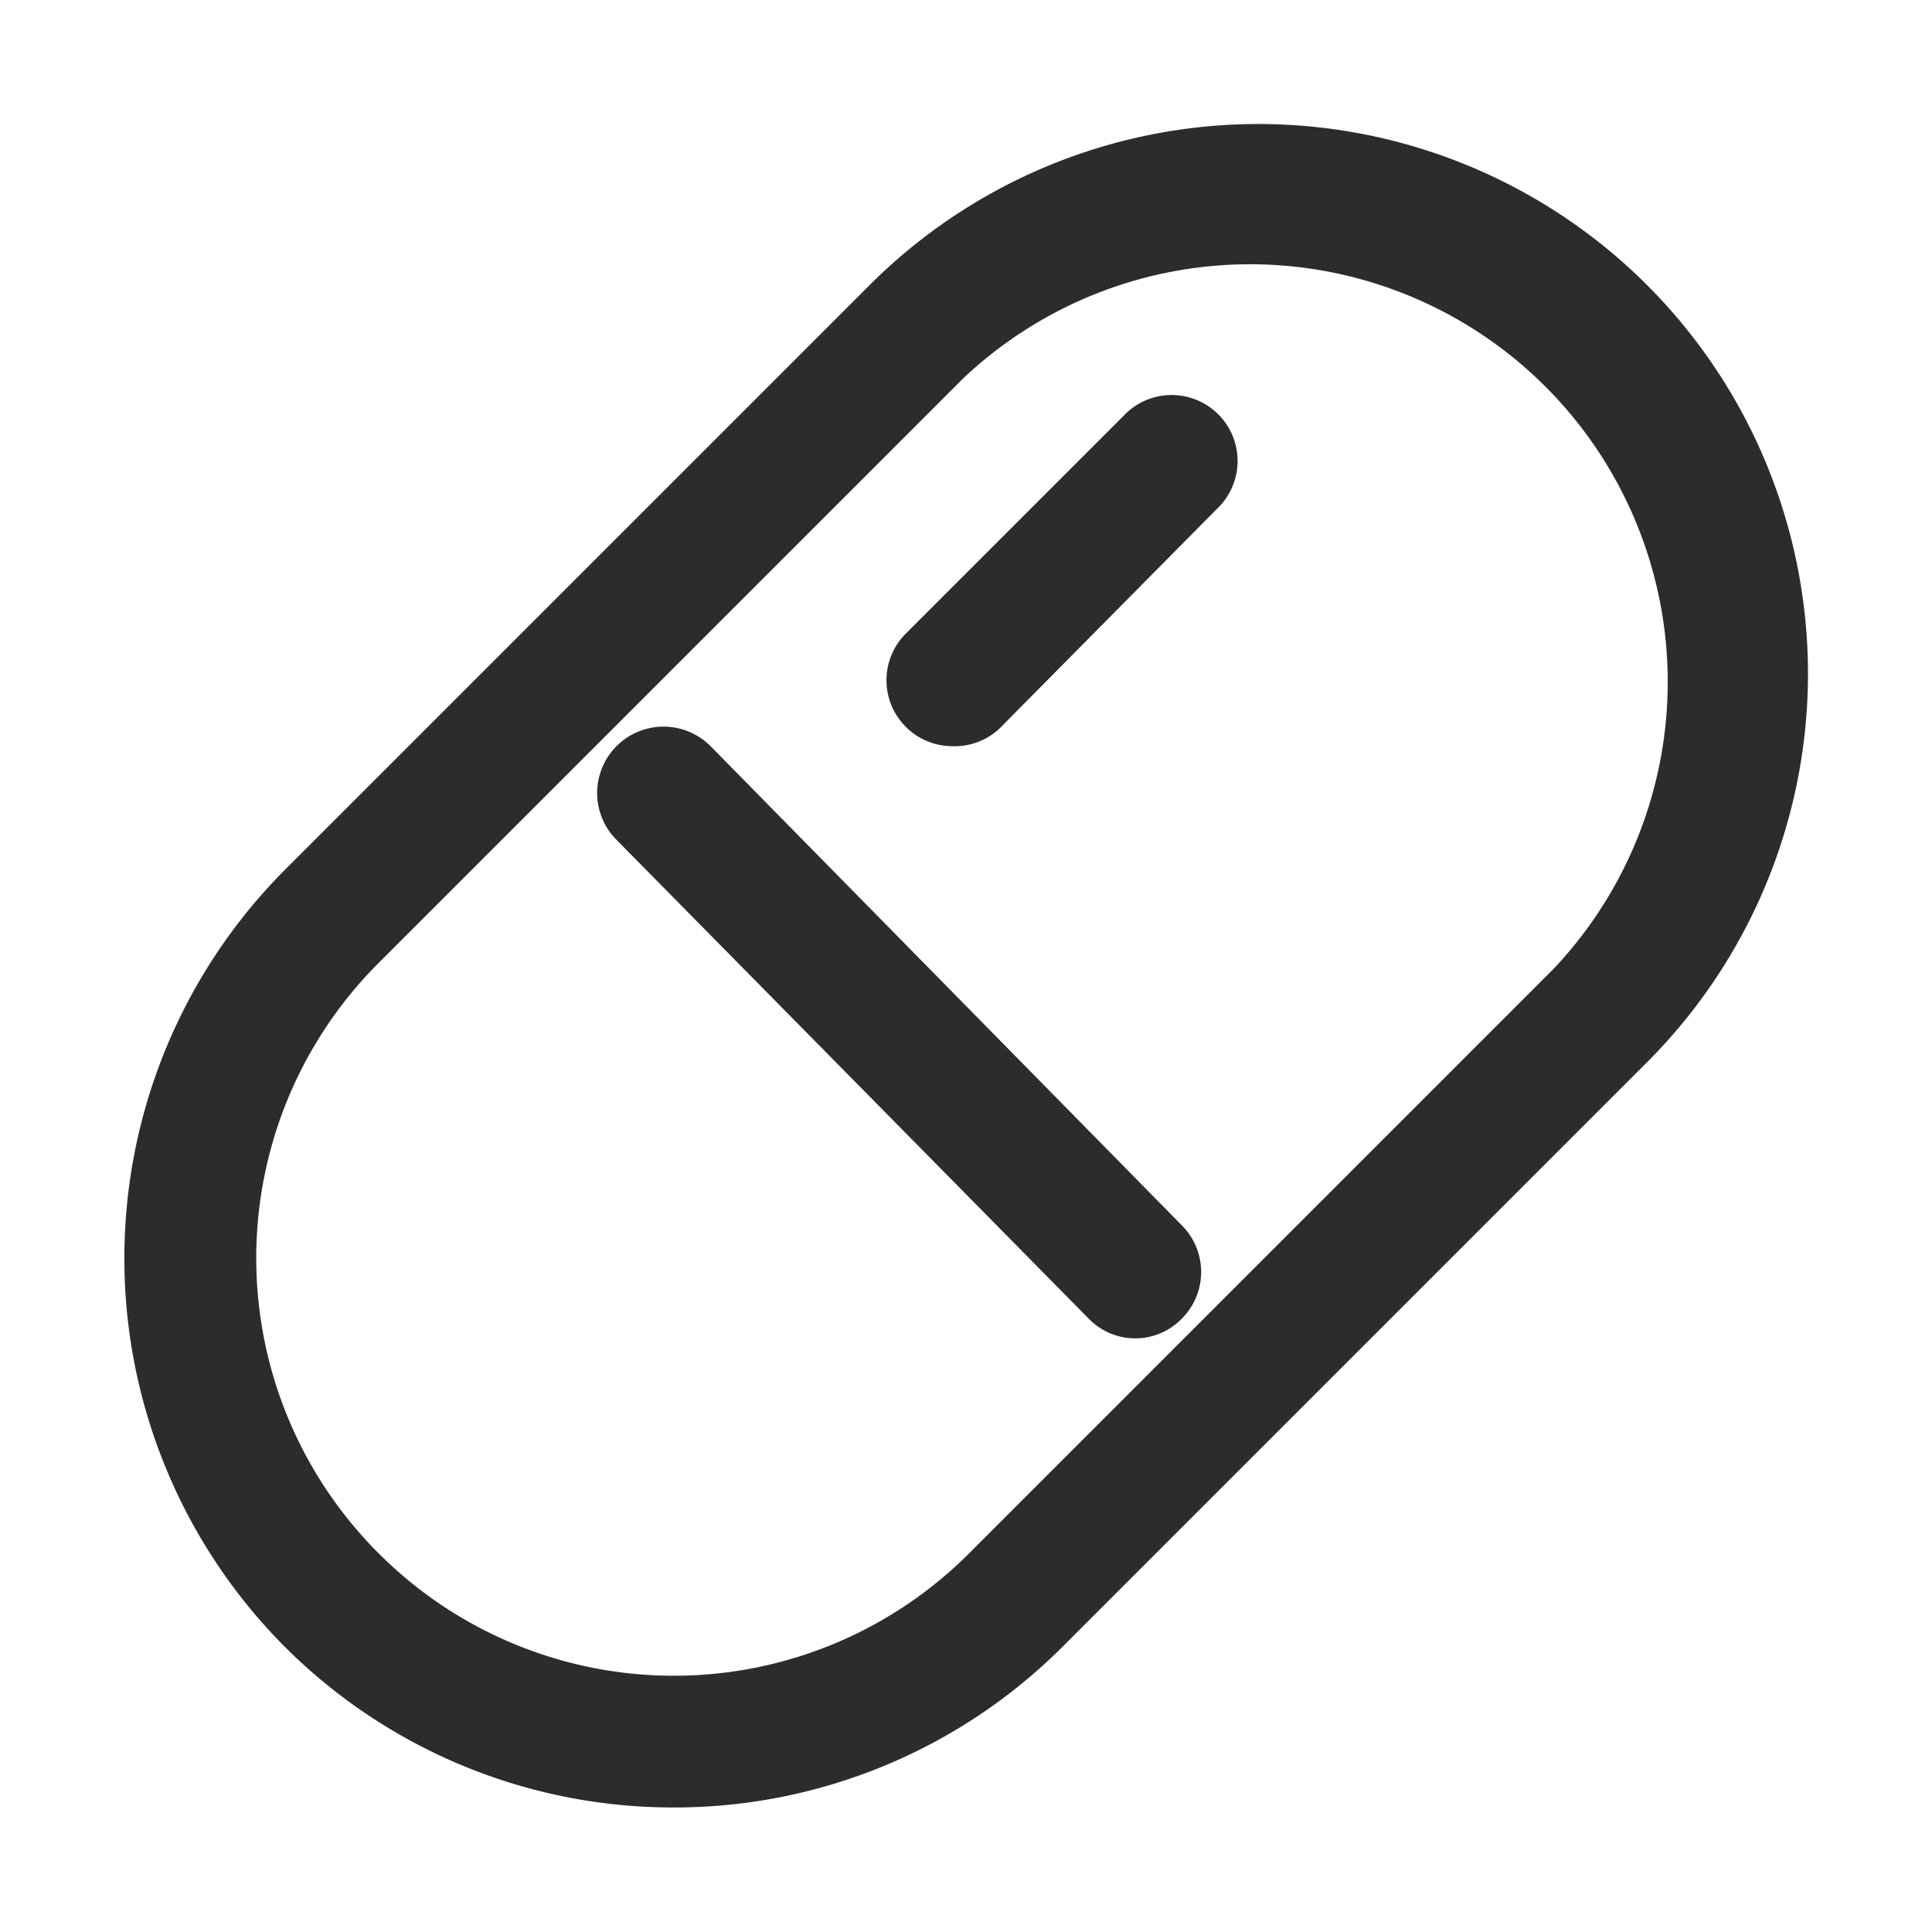
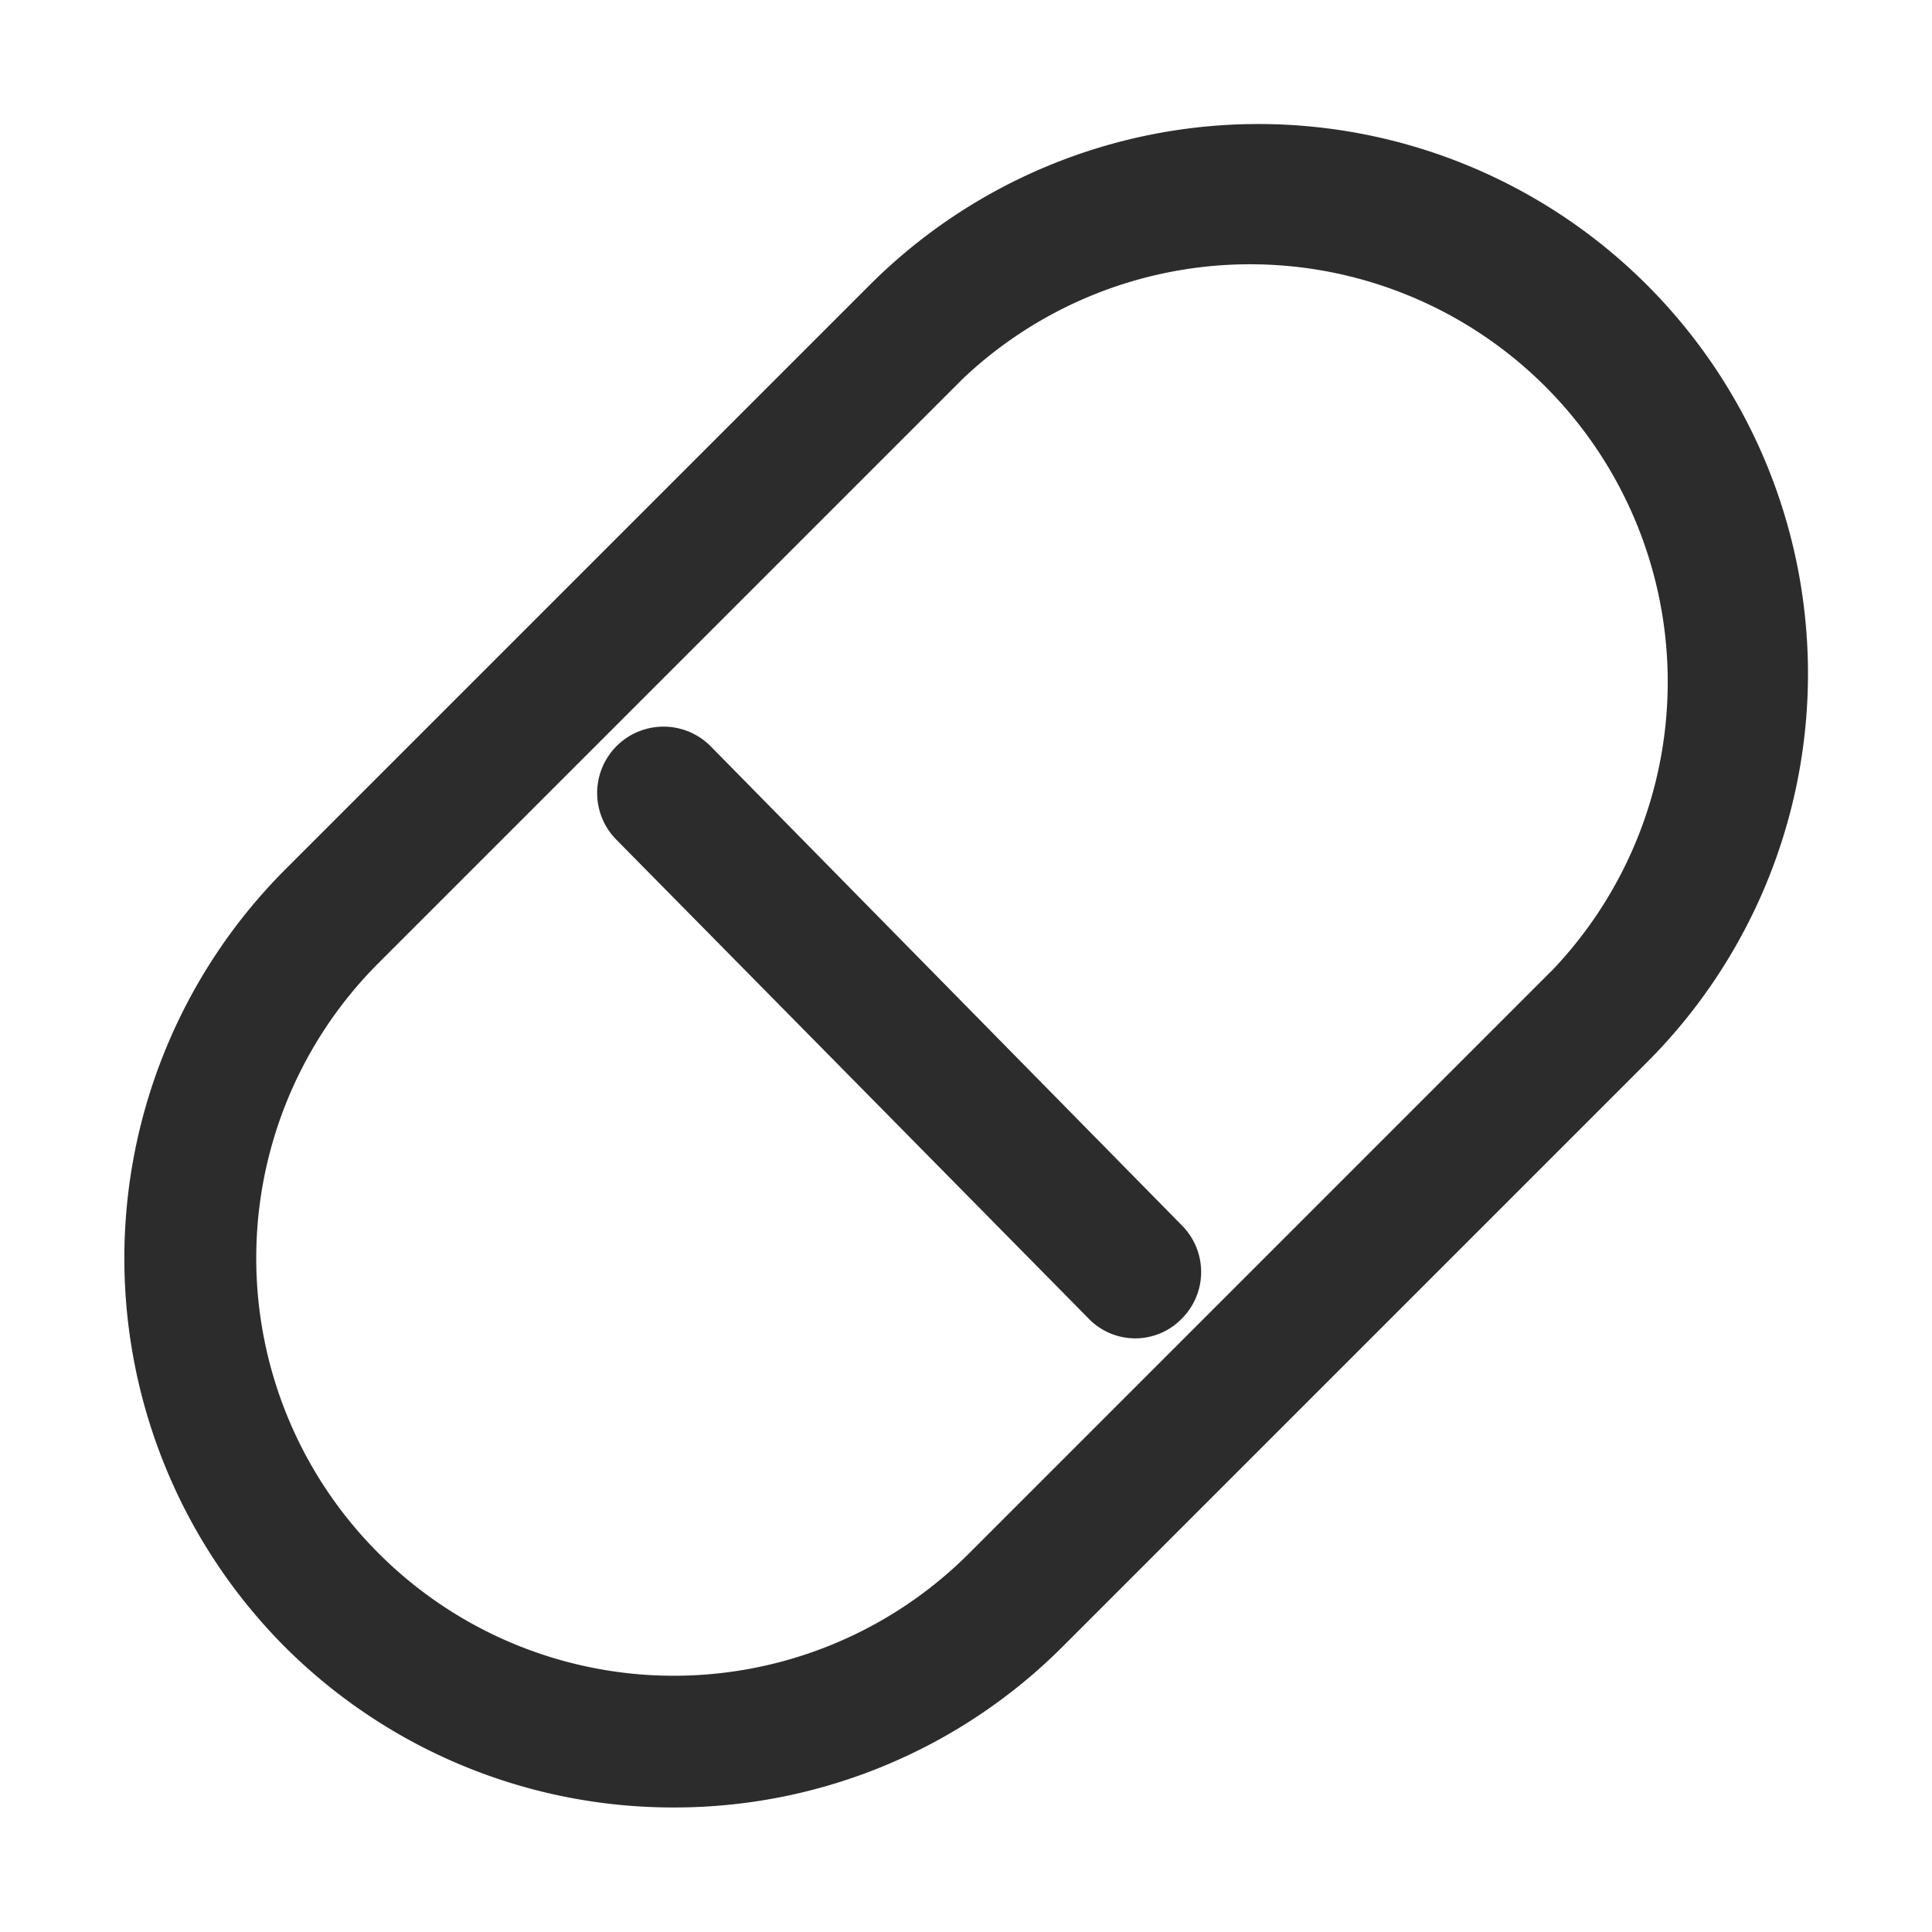
<svg xmlns="http://www.w3.org/2000/svg" height="200" width="200" version="1.1" viewBox="0 0 1024 1024" class="icon">
  <path fill="#2c2c2c" d="M357.044 957.994a291.038 291.038 0 0 1-205.987-85.051 291.737 291.737 0 0 1 0-411.974l309.912-309.912a291.271 291.271 0 0 1 411.974 411.974l-309.912 309.912a290.805 290.805 0 0 1-205.987 85.051z m-156.354-134.684a221.133 221.133 0 0 0 312.942 0l309.679-309.679a221.366 221.366 0 0 0-312.942-312.942L200.689 510.369a221.133 221.133 0 0 0 0 312.942z" />
  <path fill="#2c2c2c" d="M601.478 709.365a34.486 34.486 0 0 1-24.933-10.952L326.752 445.124A34.953 34.953 0 0 1 376.617 395.492l249.794 253.988a34.953 34.953 0 0 1 0 49.4 34.486 34.486 0 0 1-24.933 10.486z" />
-   <path fill="#2c2c2c" d="M504.776 395.492a34.953 34.953 0 0 1-24.7-59.652l115.343-115.343a34.953 34.953 0 1 1 49.4 49.4l-115.343 116.508a34.72 34.72 0 0 1-24.7 9.088z" />
</svg>